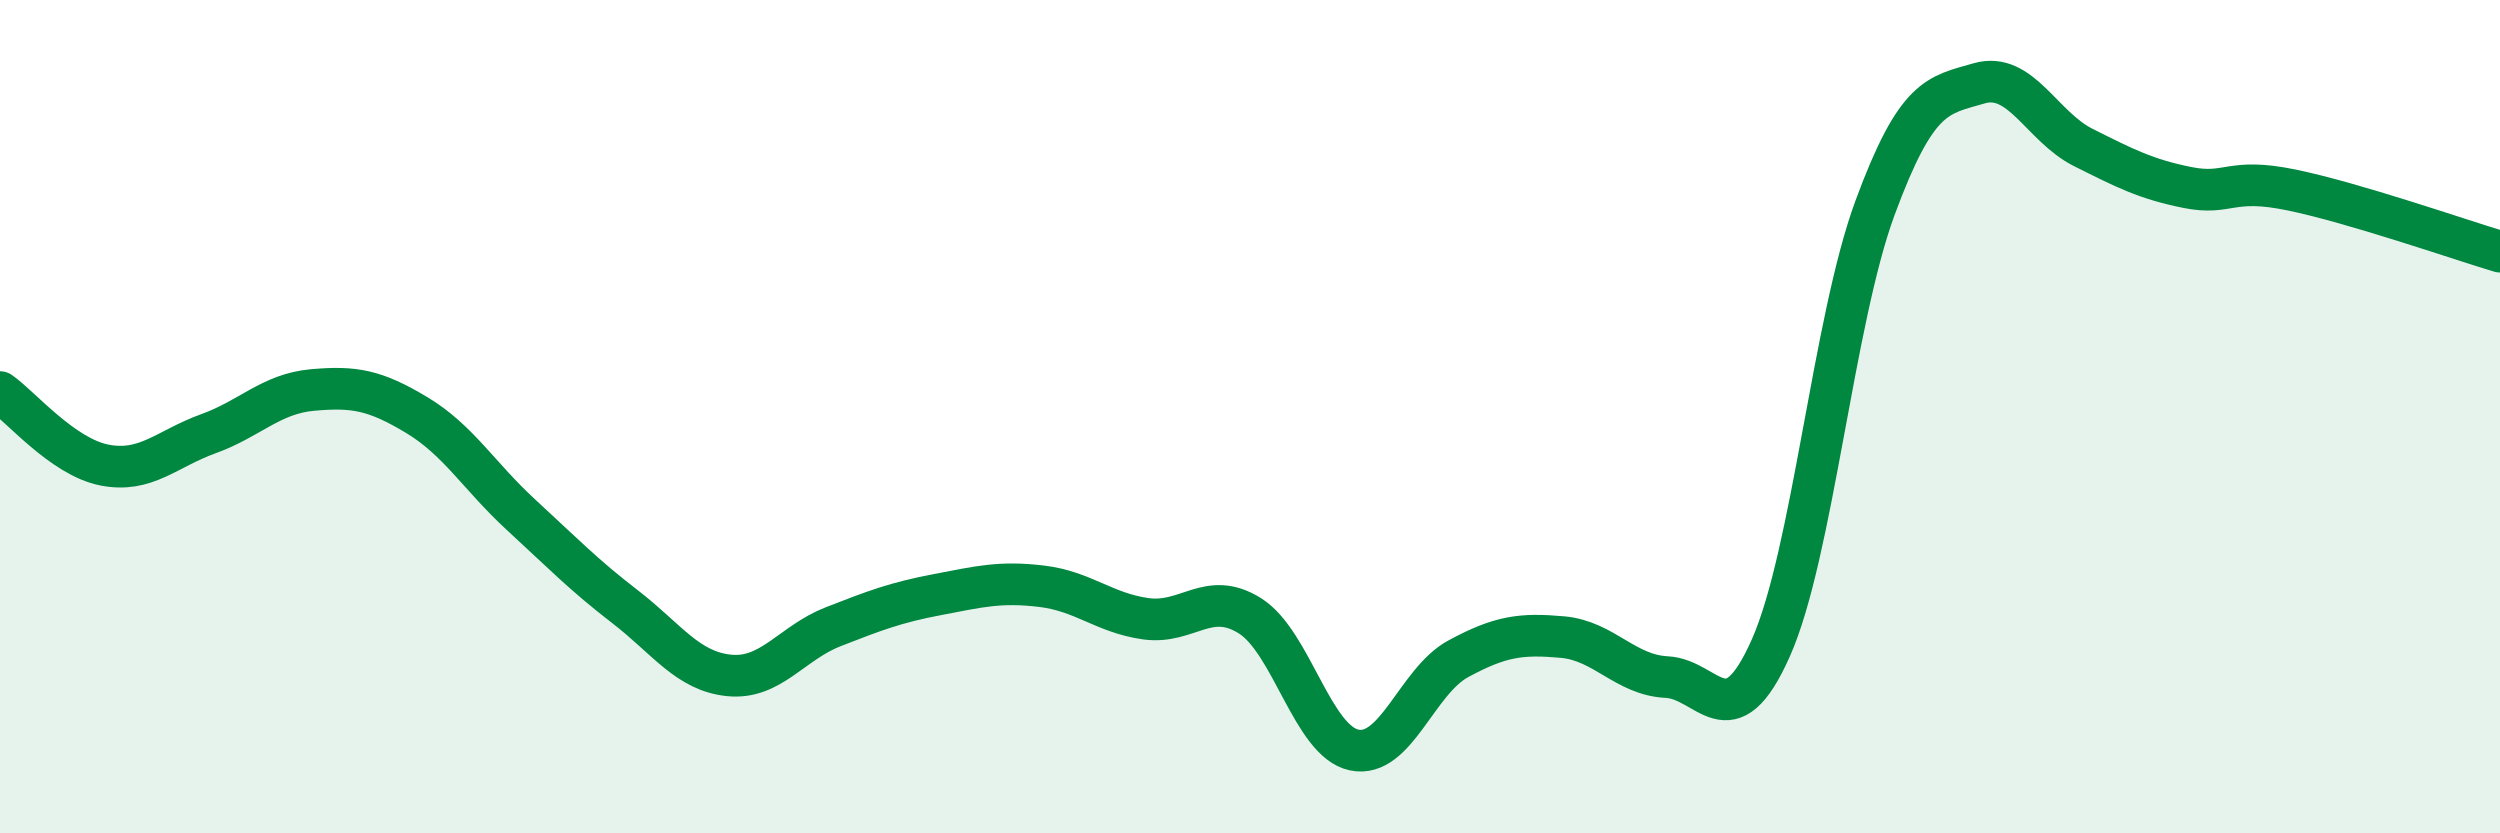
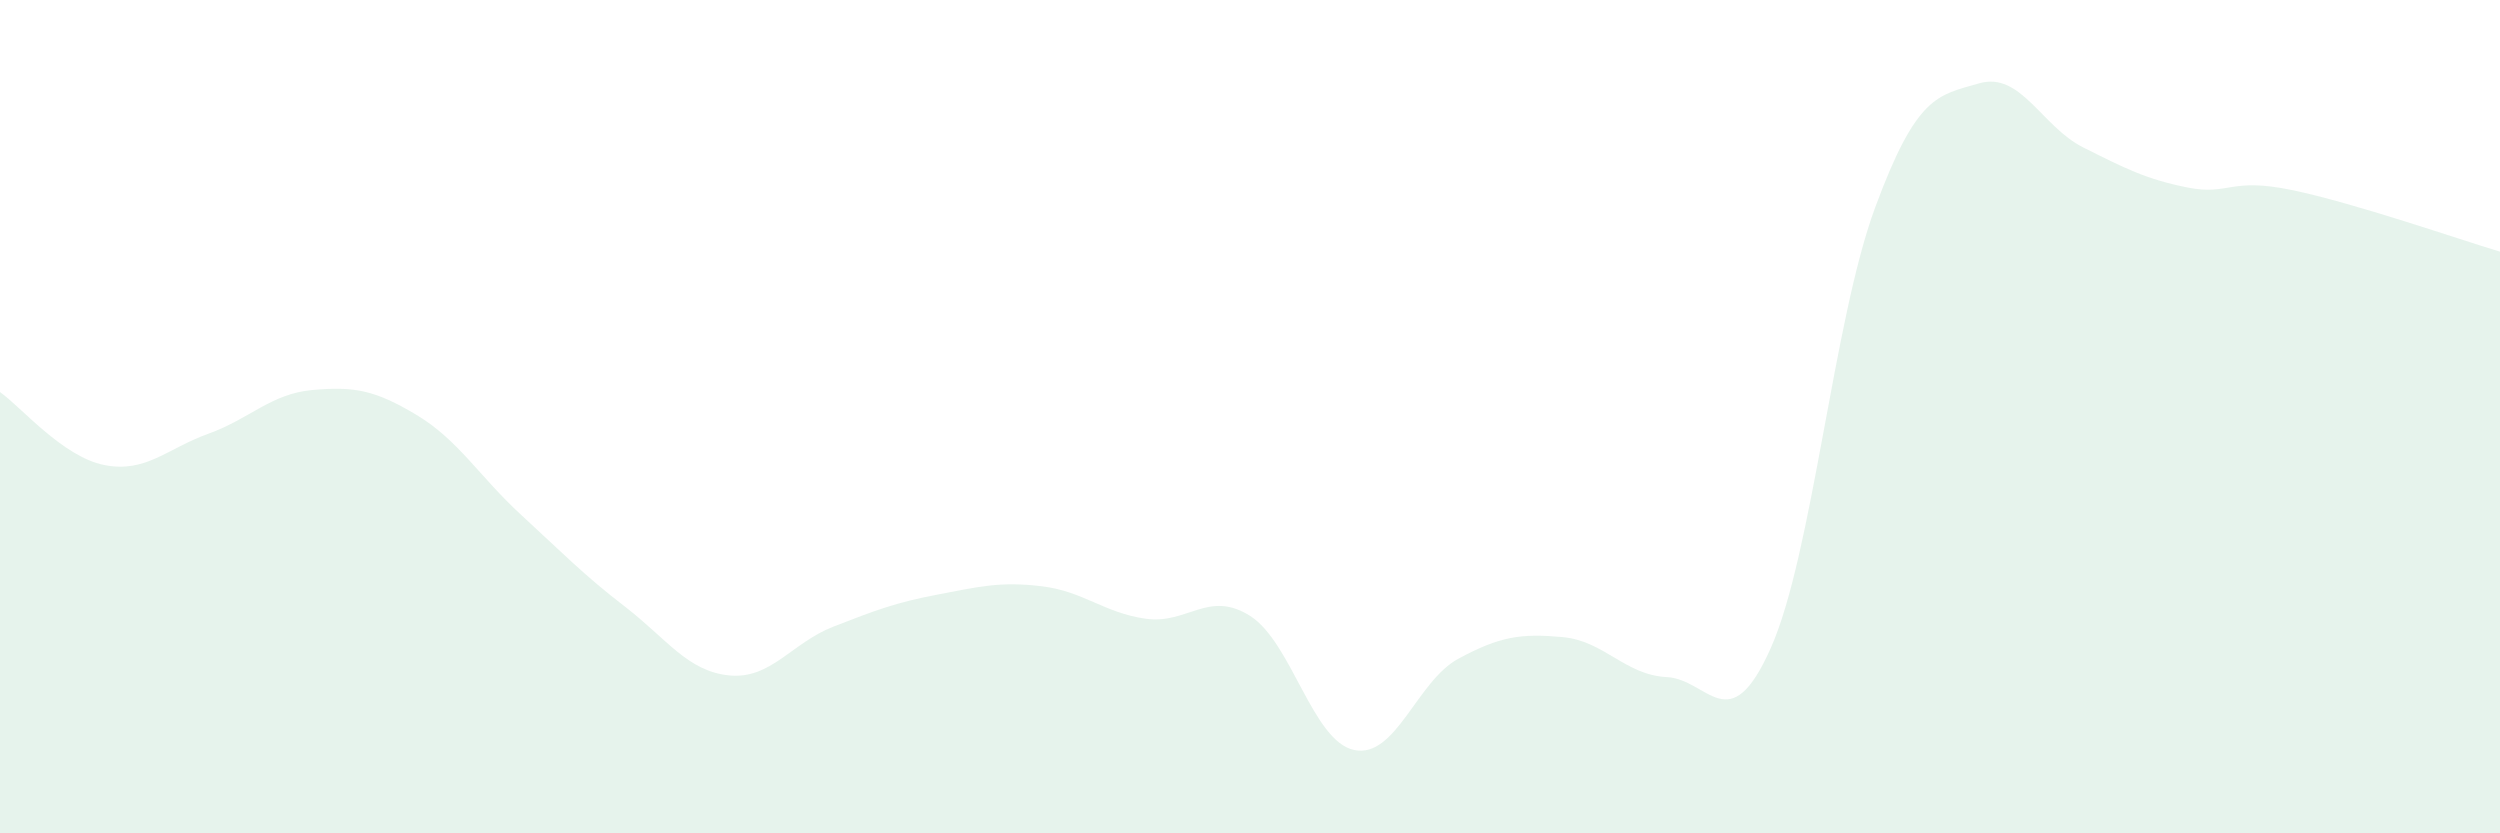
<svg xmlns="http://www.w3.org/2000/svg" width="60" height="20" viewBox="0 0 60 20">
  <path d="M 0,9.41 C 0.5,9.76 1.5,10.96 2.5,11.16 C 3.5,11.36 4,10.77 5,10.41 C 6,10.05 6.5,9.45 7.5,9.36 C 8.5,9.27 9,9.36 10,9.96 C 11,10.56 11.5,11.43 12.5,12.35 C 13.5,13.27 14,13.79 15,14.56 C 16,15.33 16.5,16.11 17.5,16.21 C 18.5,16.31 19,15.43 20,15.04 C 21,14.65 21.5,14.46 22.5,14.27 C 23.5,14.08 24,13.95 25,14.07 C 26,14.19 26.5,14.71 27.5,14.85 C 28.5,14.99 29,14.15 30,14.78 C 31,15.41 31.5,17.79 32.5,18 C 33.5,18.21 34,16.35 35,15.81 C 36,15.27 36.5,15.2 37.5,15.29 C 38.5,15.38 39,16.2 40,16.25 C 41,16.3 41.5,17.8 42.5,15.55 C 43.5,13.3 44,7.7 45,4.99 C 46,2.28 46.5,2.29 47.5,2 C 48.5,1.71 49,3.04 50,3.54 C 51,4.04 51.5,4.3 52.5,4.5 C 53.5,4.7 53.5,4.25 55,4.56 C 56.5,4.87 59,5.74 60,6.04L60 20L0 20Z" fill="#008740" opacity="0.1" stroke-linecap="round" stroke-linejoin="round" />
-   <path d="M 0,9.41 C 0.5,9.76 1.5,10.96 2.5,11.16 C 3.5,11.36 4,10.77 5,10.41 C 6,10.05 6.5,9.45 7.5,9.36 C 8.5,9.27 9,9.36 10,9.96 C 11,10.56 11.5,11.43 12.5,12.35 C 13.5,13.27 14,13.79 15,14.56 C 16,15.33 16.5,16.11 17.5,16.21 C 18.5,16.31 19,15.43 20,15.04 C 21,14.65 21.5,14.46 22.5,14.27 C 23.5,14.08 24,13.95 25,14.07 C 26,14.19 26.5,14.71 27.5,14.85 C 28.5,14.99 29,14.15 30,14.78 C 31,15.41 31.5,17.79 32.5,18 C 33.5,18.21 34,16.35 35,15.81 C 36,15.27 36.5,15.2 37.5,15.29 C 38.5,15.38 39,16.2 40,16.25 C 41,16.3 41.5,17.8 42.5,15.55 C 43.5,13.3 44,7.7 45,4.99 C 46,2.28 46.5,2.29 47.5,2 C 48.5,1.71 49,3.04 50,3.54 C 51,4.04 51.5,4.3 52.5,4.5 C 53.5,4.7 53.5,4.25 55,4.56 C 56.5,4.87 59,5.74 60,6.04" stroke="#008740" stroke-width="1" fill="none" stroke-linecap="round" stroke-linejoin="round" />
</svg>